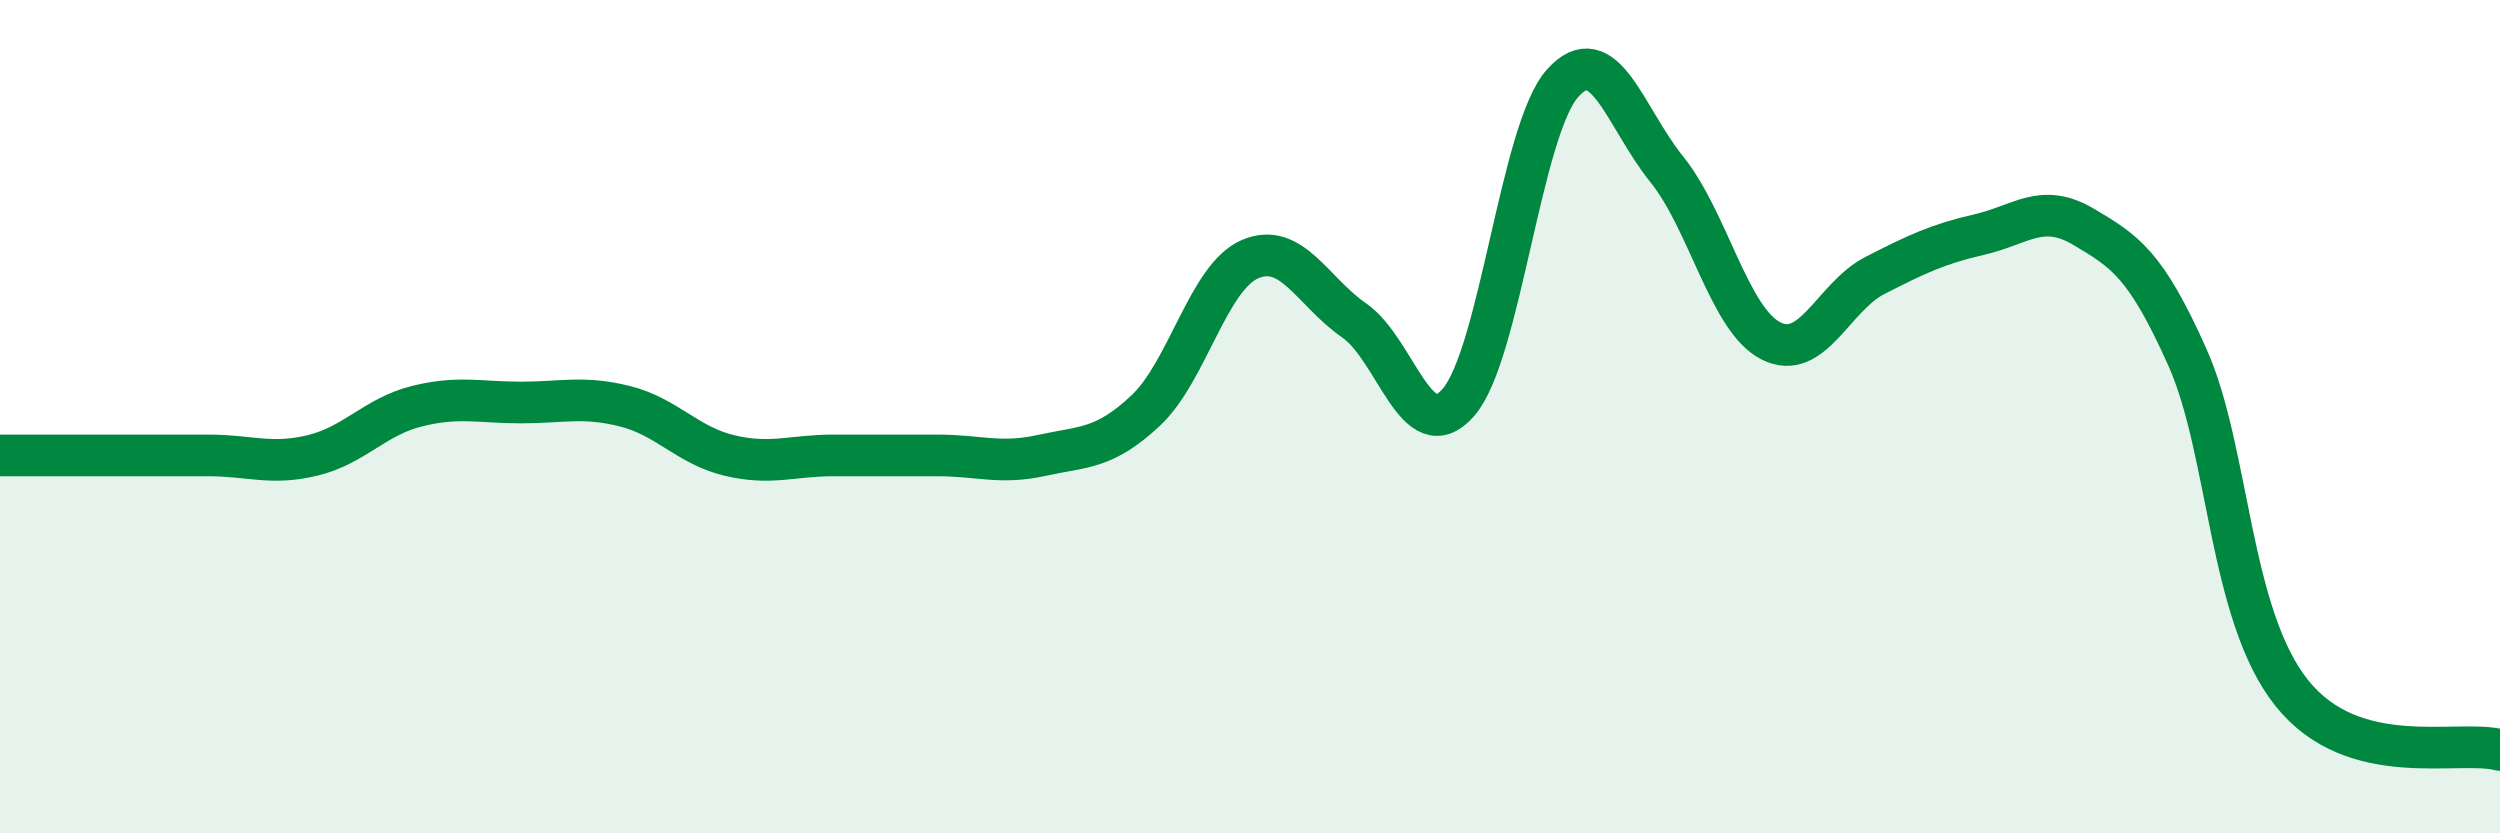
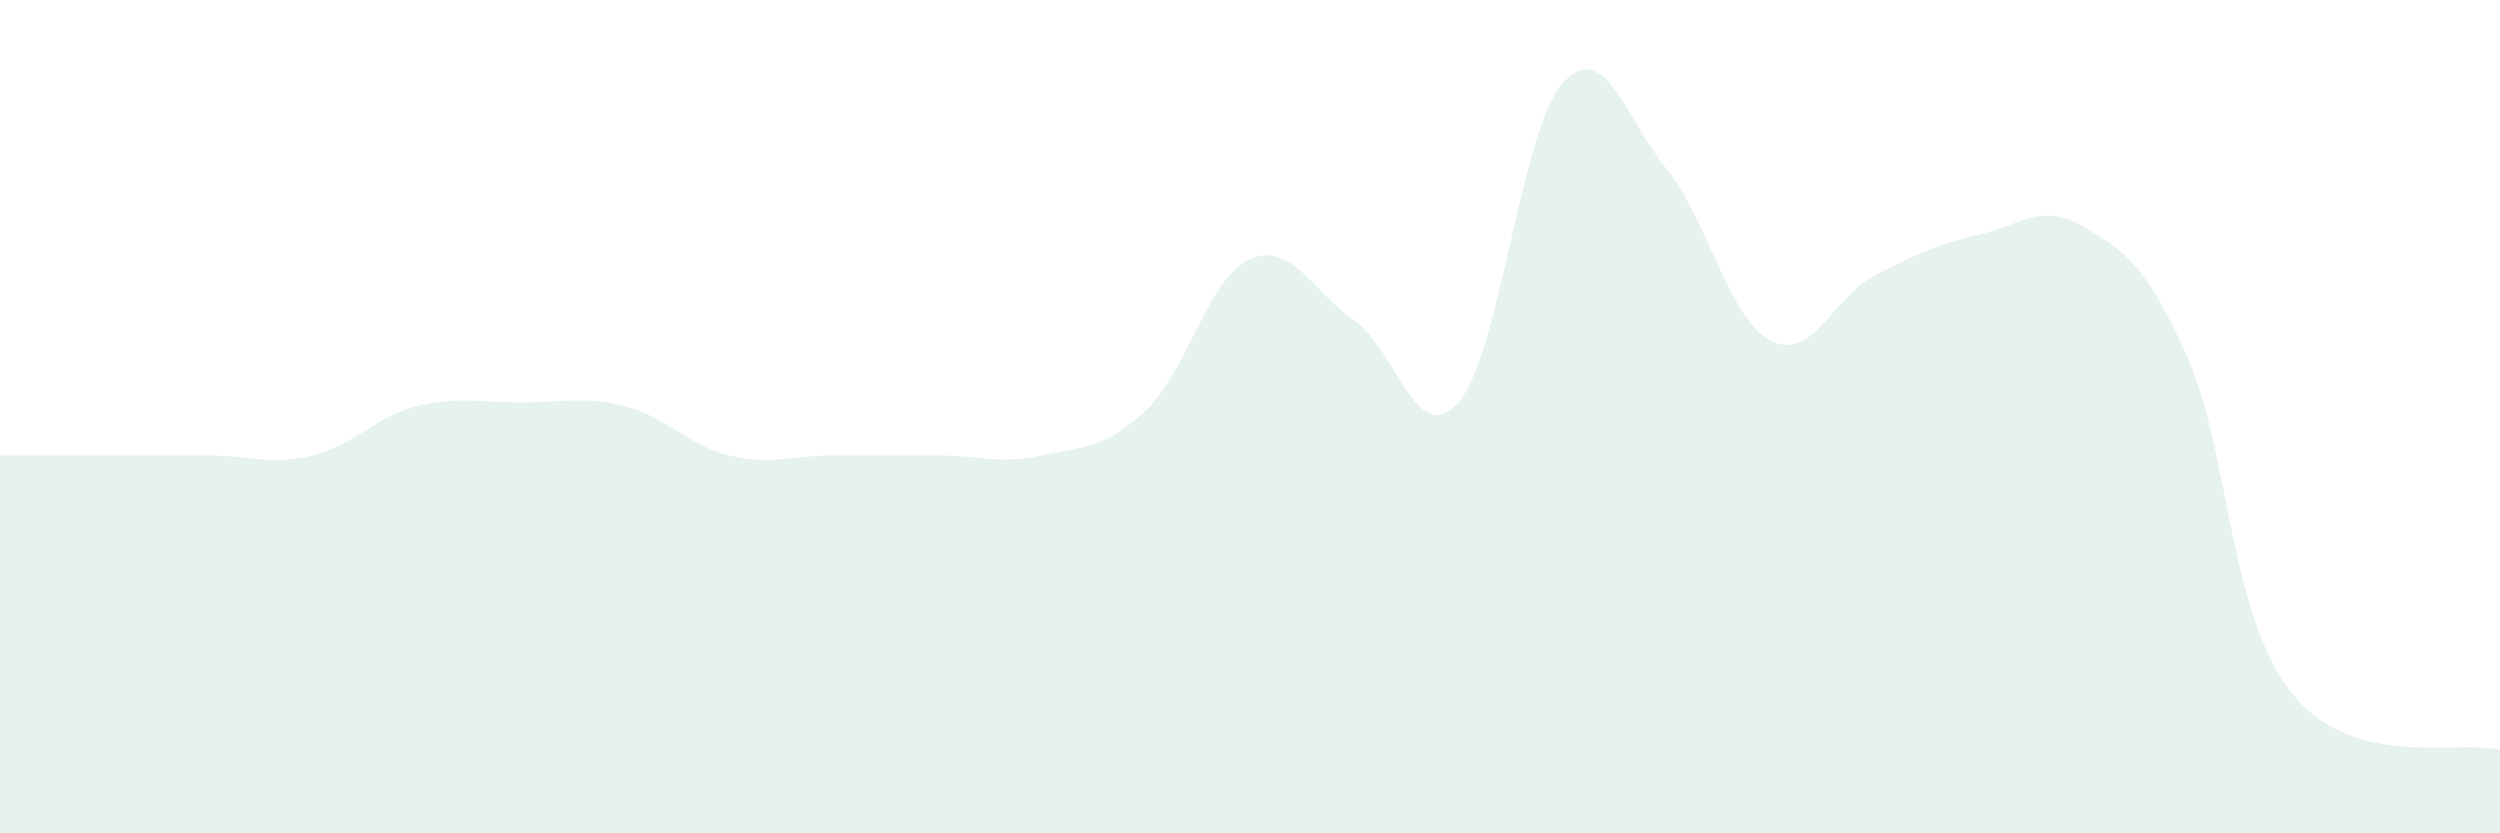
<svg xmlns="http://www.w3.org/2000/svg" width="60" height="20" viewBox="0 0 60 20">
  <path d="M 0,10.93 C 0.5,10.93 1.5,10.93 2.5,10.93 C 3.5,10.93 4,10.93 5,10.93 C 6,10.93 6.5,11.17 7.5,10.93 C 8.5,10.69 9,10 10,9.75 C 11,9.5 11.5,9.66 12.5,9.66 C 13.5,9.66 14,9.5 15,9.75 C 16,10 16.5,10.69 17.5,10.93 C 18.5,11.17 19,10.93 20,10.93 C 21,10.93 21.5,10.93 22.5,10.93 C 23.5,10.93 24,11.15 25,10.93 C 26,10.71 26.5,10.79 27.5,9.85 C 28.5,8.91 29,6.65 30,6.22 C 31,5.79 31.5,7 32.5,7.69 C 33.5,8.38 34,10.8 35,9.66 C 36,8.52 36.5,3.12 37.5,2 C 38.5,0.88 39,2.82 40,4.06 C 41,5.3 41.5,7.67 42.5,8.18 C 43.5,8.69 44,7.12 45,6.61 C 46,6.1 46.5,5.86 47.5,5.63 C 48.5,5.4 49,4.85 50,5.44 C 51,6.03 51.5,6.34 52.5,8.58 C 53.5,10.82 53.5,14.75 55,16.63 C 56.5,18.51 59,17.73 60,18L60 20L0 20Z" fill="#008740" opacity="0.1" stroke-linecap="round" stroke-linejoin="round" />
-   <path d="M 0,10.93 C 0.5,10.93 1.5,10.93 2.5,10.93 C 3.5,10.93 4,10.93 5,10.93 C 6,10.93 6.5,11.17 7.5,10.93 C 8.5,10.69 9,10 10,9.75 C 11,9.5 11.5,9.66 12.5,9.66 C 13.5,9.66 14,9.5 15,9.75 C 16,10 16.5,10.69 17.5,10.93 C 18.5,11.17 19,10.93 20,10.93 C 21,10.93 21.5,10.93 22.5,10.93 C 23.5,10.93 24,11.15 25,10.93 C 26,10.71 26.5,10.79 27.5,9.85 C 28.5,8.91 29,6.65 30,6.22 C 31,5.79 31.5,7 32.5,7.69 C 33.5,8.38 34,10.8 35,9.66 C 36,8.52 36.5,3.12 37.5,2 C 38.5,0.88 39,2.82 40,4.06 C 41,5.3 41.5,7.67 42.5,8.18 C 43.5,8.69 44,7.12 45,6.61 C 46,6.1 46.5,5.86 47.5,5.63 C 48.5,5.4 49,4.85 50,5.44 C 51,6.03 51.5,6.34 52.5,8.58 C 53.5,10.82 53.5,14.75 55,16.63 C 56.5,18.51 59,17.73 60,18" stroke="#008740" stroke-width="1" fill="none" stroke-linecap="round" stroke-linejoin="round" />
</svg>